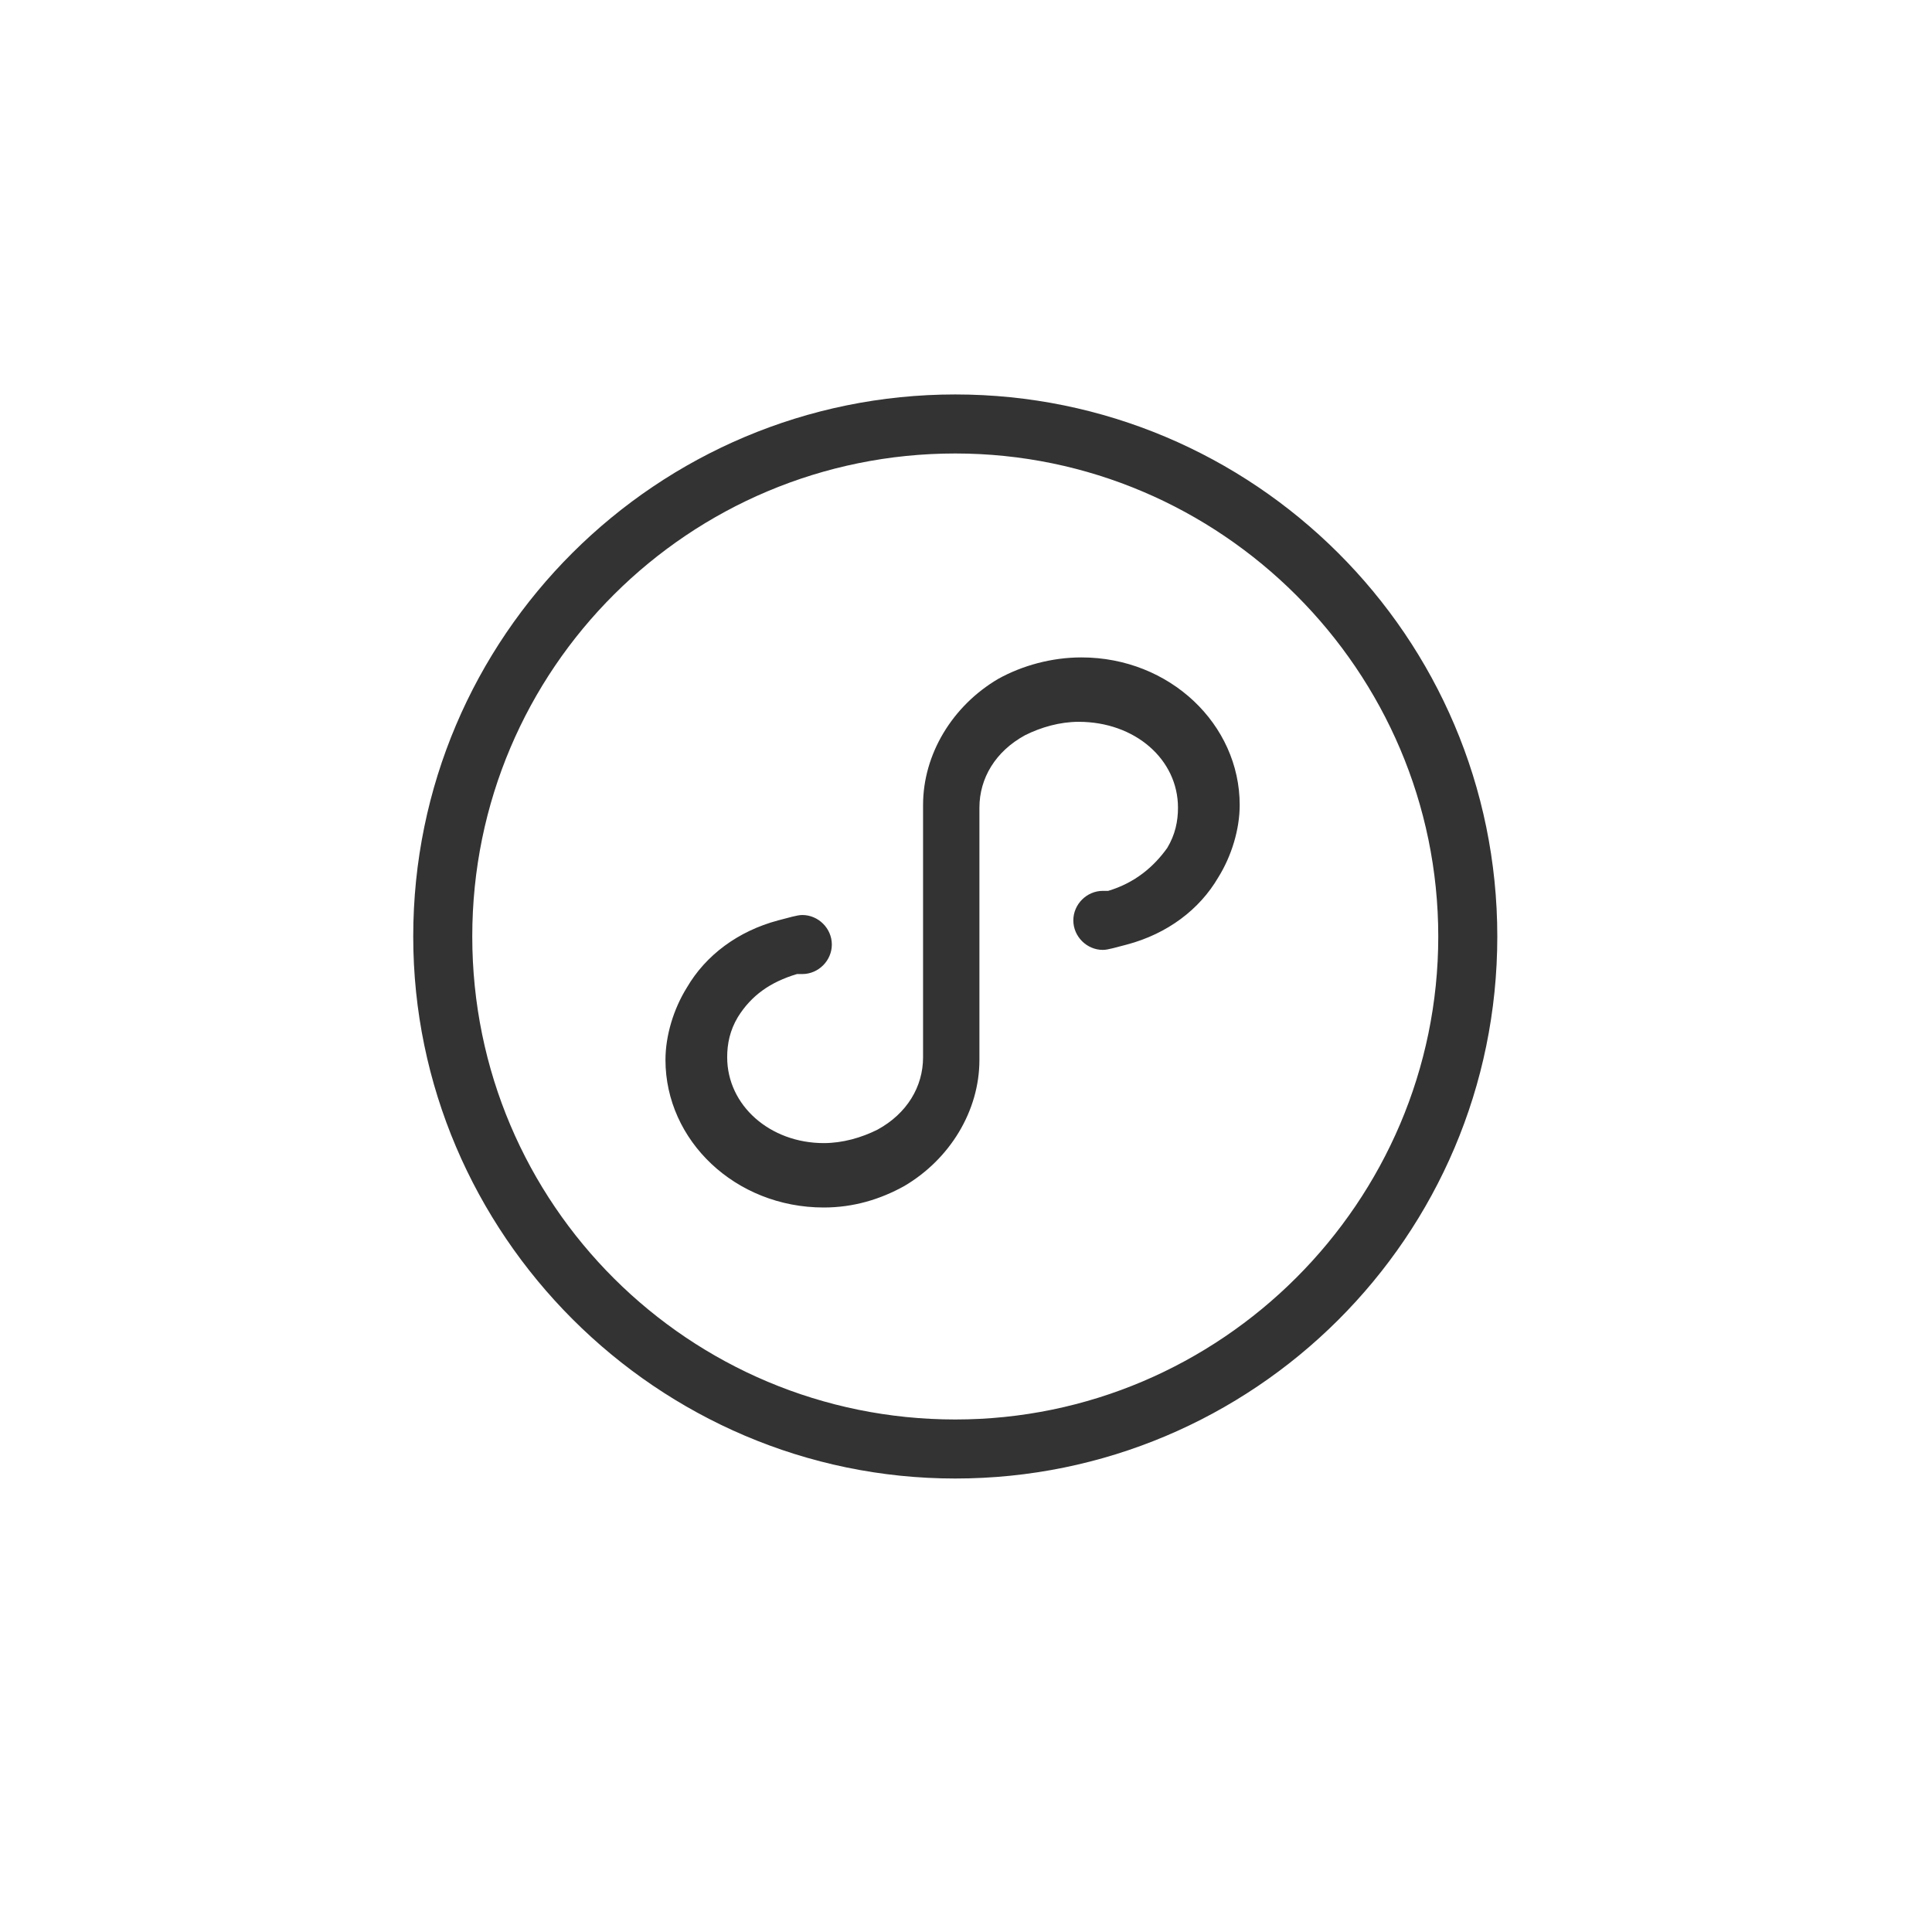
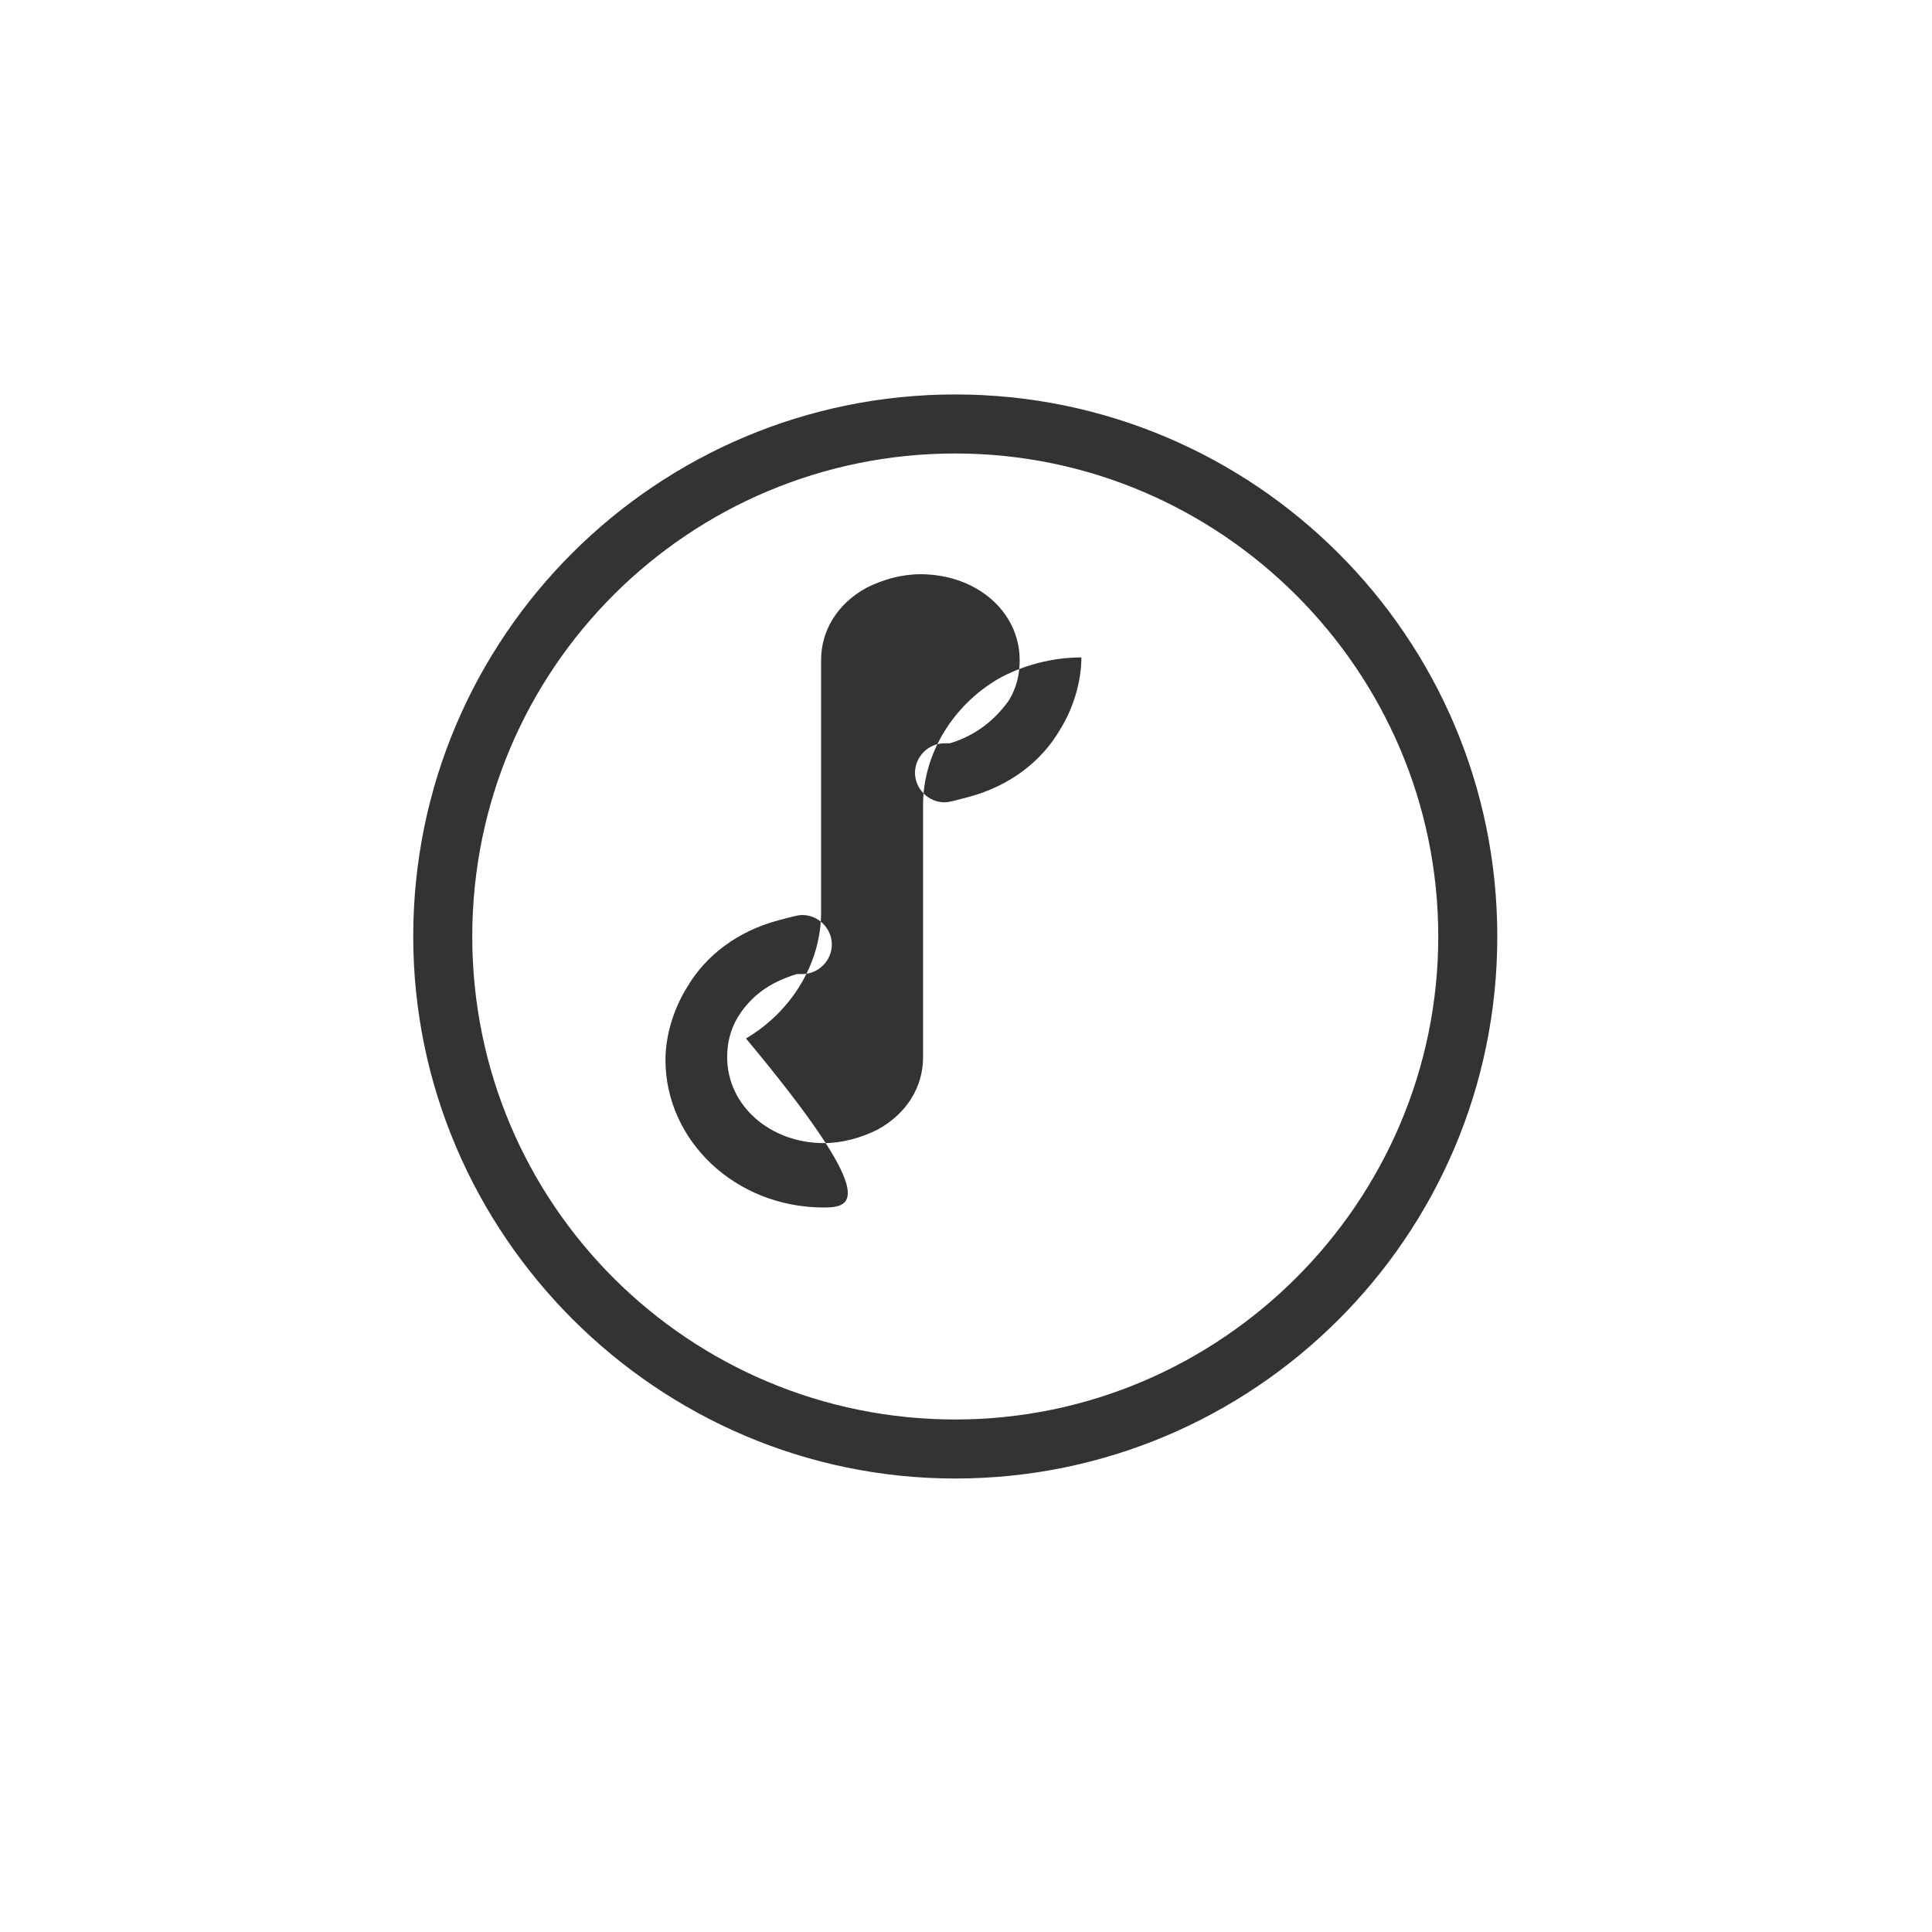
<svg xmlns="http://www.w3.org/2000/svg" version="1.1" id="图层_1" x="0px" y="0px" viewBox="0 0 72 72" style="enable-background:new 0 0 72 72;" xml:space="preserve">
  <style type="text/css">
	.st0{fill:#333333;}
</style>
-   <path class="st0" d="M30.7,45c-3.3,0-5.9-2.5-5.9-5.5c0-0.9,0.3-1.9,0.8-2.7c0.7-1.2,1.9-2.1,3.4-2.5c0.4-0.1,0.7-0.2,0.9-0.2  c0.6,0,1.1,0.5,1.1,1.1s-0.5,1.1-1.1,1.1c0,0-0.1,0-0.2,0c-1,0.3-1.7,0.8-2.2,1.6c-0.3,0.5-0.4,1-0.4,1.5c0,1.8,1.6,3.2,3.6,3.2  c0.7,0,1.4-0.2,2-0.5c1.1-0.6,1.7-1.6,1.7-2.7v-9.4c0-1.9,1.1-3.7,2.8-4.7c0.9-0.5,2-0.8,3.1-0.8c3.3,0,5.9,2.5,5.9,5.5  c0,0.9-0.3,1.9-0.8,2.7c-0.7,1.2-1.9,2.1-3.4,2.5c-0.4,0.1-0.7,0.2-0.9,0.2c-0.6,0-1.1-0.5-1.1-1.1s0.5-1.1,1.1-1.1c0,0,0.1,0,0.2,0  c1-0.3,1.7-0.9,2.2-1.6c0.3-0.5,0.4-1,0.4-1.5c0-1.8-1.6-3.2-3.7-3.2c-0.7,0-1.4,0.2-2,0.5c-1.1,0.6-1.7,1.6-1.7,2.7v9.4  c0,1.9-1.1,3.7-2.8,4.7C32.8,44.7,31.8,45,30.7,45L30.7,45z M53.6,34.9c0-9.9-8.1-18-18-18s-18,8-18,18s8.1,18,18,18  S53.6,44.8,53.6,34.9z M55.8,34.9c0,11.2-9.1,20.2-20.2,20.2s-20.2-9.1-20.2-20.2c0-11.2,9.1-20.2,20.2-20.2S55.8,23.7,55.8,34.9z" />
+   <path class="st0" d="M30.7,45c-3.3,0-5.9-2.5-5.9-5.5c0-0.9,0.3-1.9,0.8-2.7c0.7-1.2,1.9-2.1,3.4-2.5c0.4-0.1,0.7-0.2,0.9-0.2  c0.6,0,1.1,0.5,1.1,1.1s-0.5,1.1-1.1,1.1c0,0-0.1,0-0.2,0c-1,0.3-1.7,0.8-2.2,1.6c-0.3,0.5-0.4,1-0.4,1.5c0,1.8,1.6,3.2,3.6,3.2  c0.7,0,1.4-0.2,2-0.5c1.1-0.6,1.7-1.6,1.7-2.7v-9.4c0-1.9,1.1-3.7,2.8-4.7c0.9-0.5,2-0.8,3.1-0.8c0,0.9-0.3,1.9-0.8,2.7c-0.7,1.2-1.9,2.1-3.4,2.5c-0.4,0.1-0.7,0.2-0.9,0.2c-0.6,0-1.1-0.5-1.1-1.1s0.5-1.1,1.1-1.1c0,0,0.1,0,0.2,0  c1-0.3,1.7-0.9,2.2-1.6c0.3-0.5,0.4-1,0.4-1.5c0-1.8-1.6-3.2-3.7-3.2c-0.7,0-1.4,0.2-2,0.5c-1.1,0.6-1.7,1.6-1.7,2.7v9.4  c0,1.9-1.1,3.7-2.8,4.7C32.8,44.7,31.8,45,30.7,45L30.7,45z M53.6,34.9c0-9.9-8.1-18-18-18s-18,8-18,18s8.1,18,18,18  S53.6,44.8,53.6,34.9z M55.8,34.9c0,11.2-9.1,20.2-20.2,20.2s-20.2-9.1-20.2-20.2c0-11.2,9.1-20.2,20.2-20.2S55.8,23.7,55.8,34.9z" />
</svg>